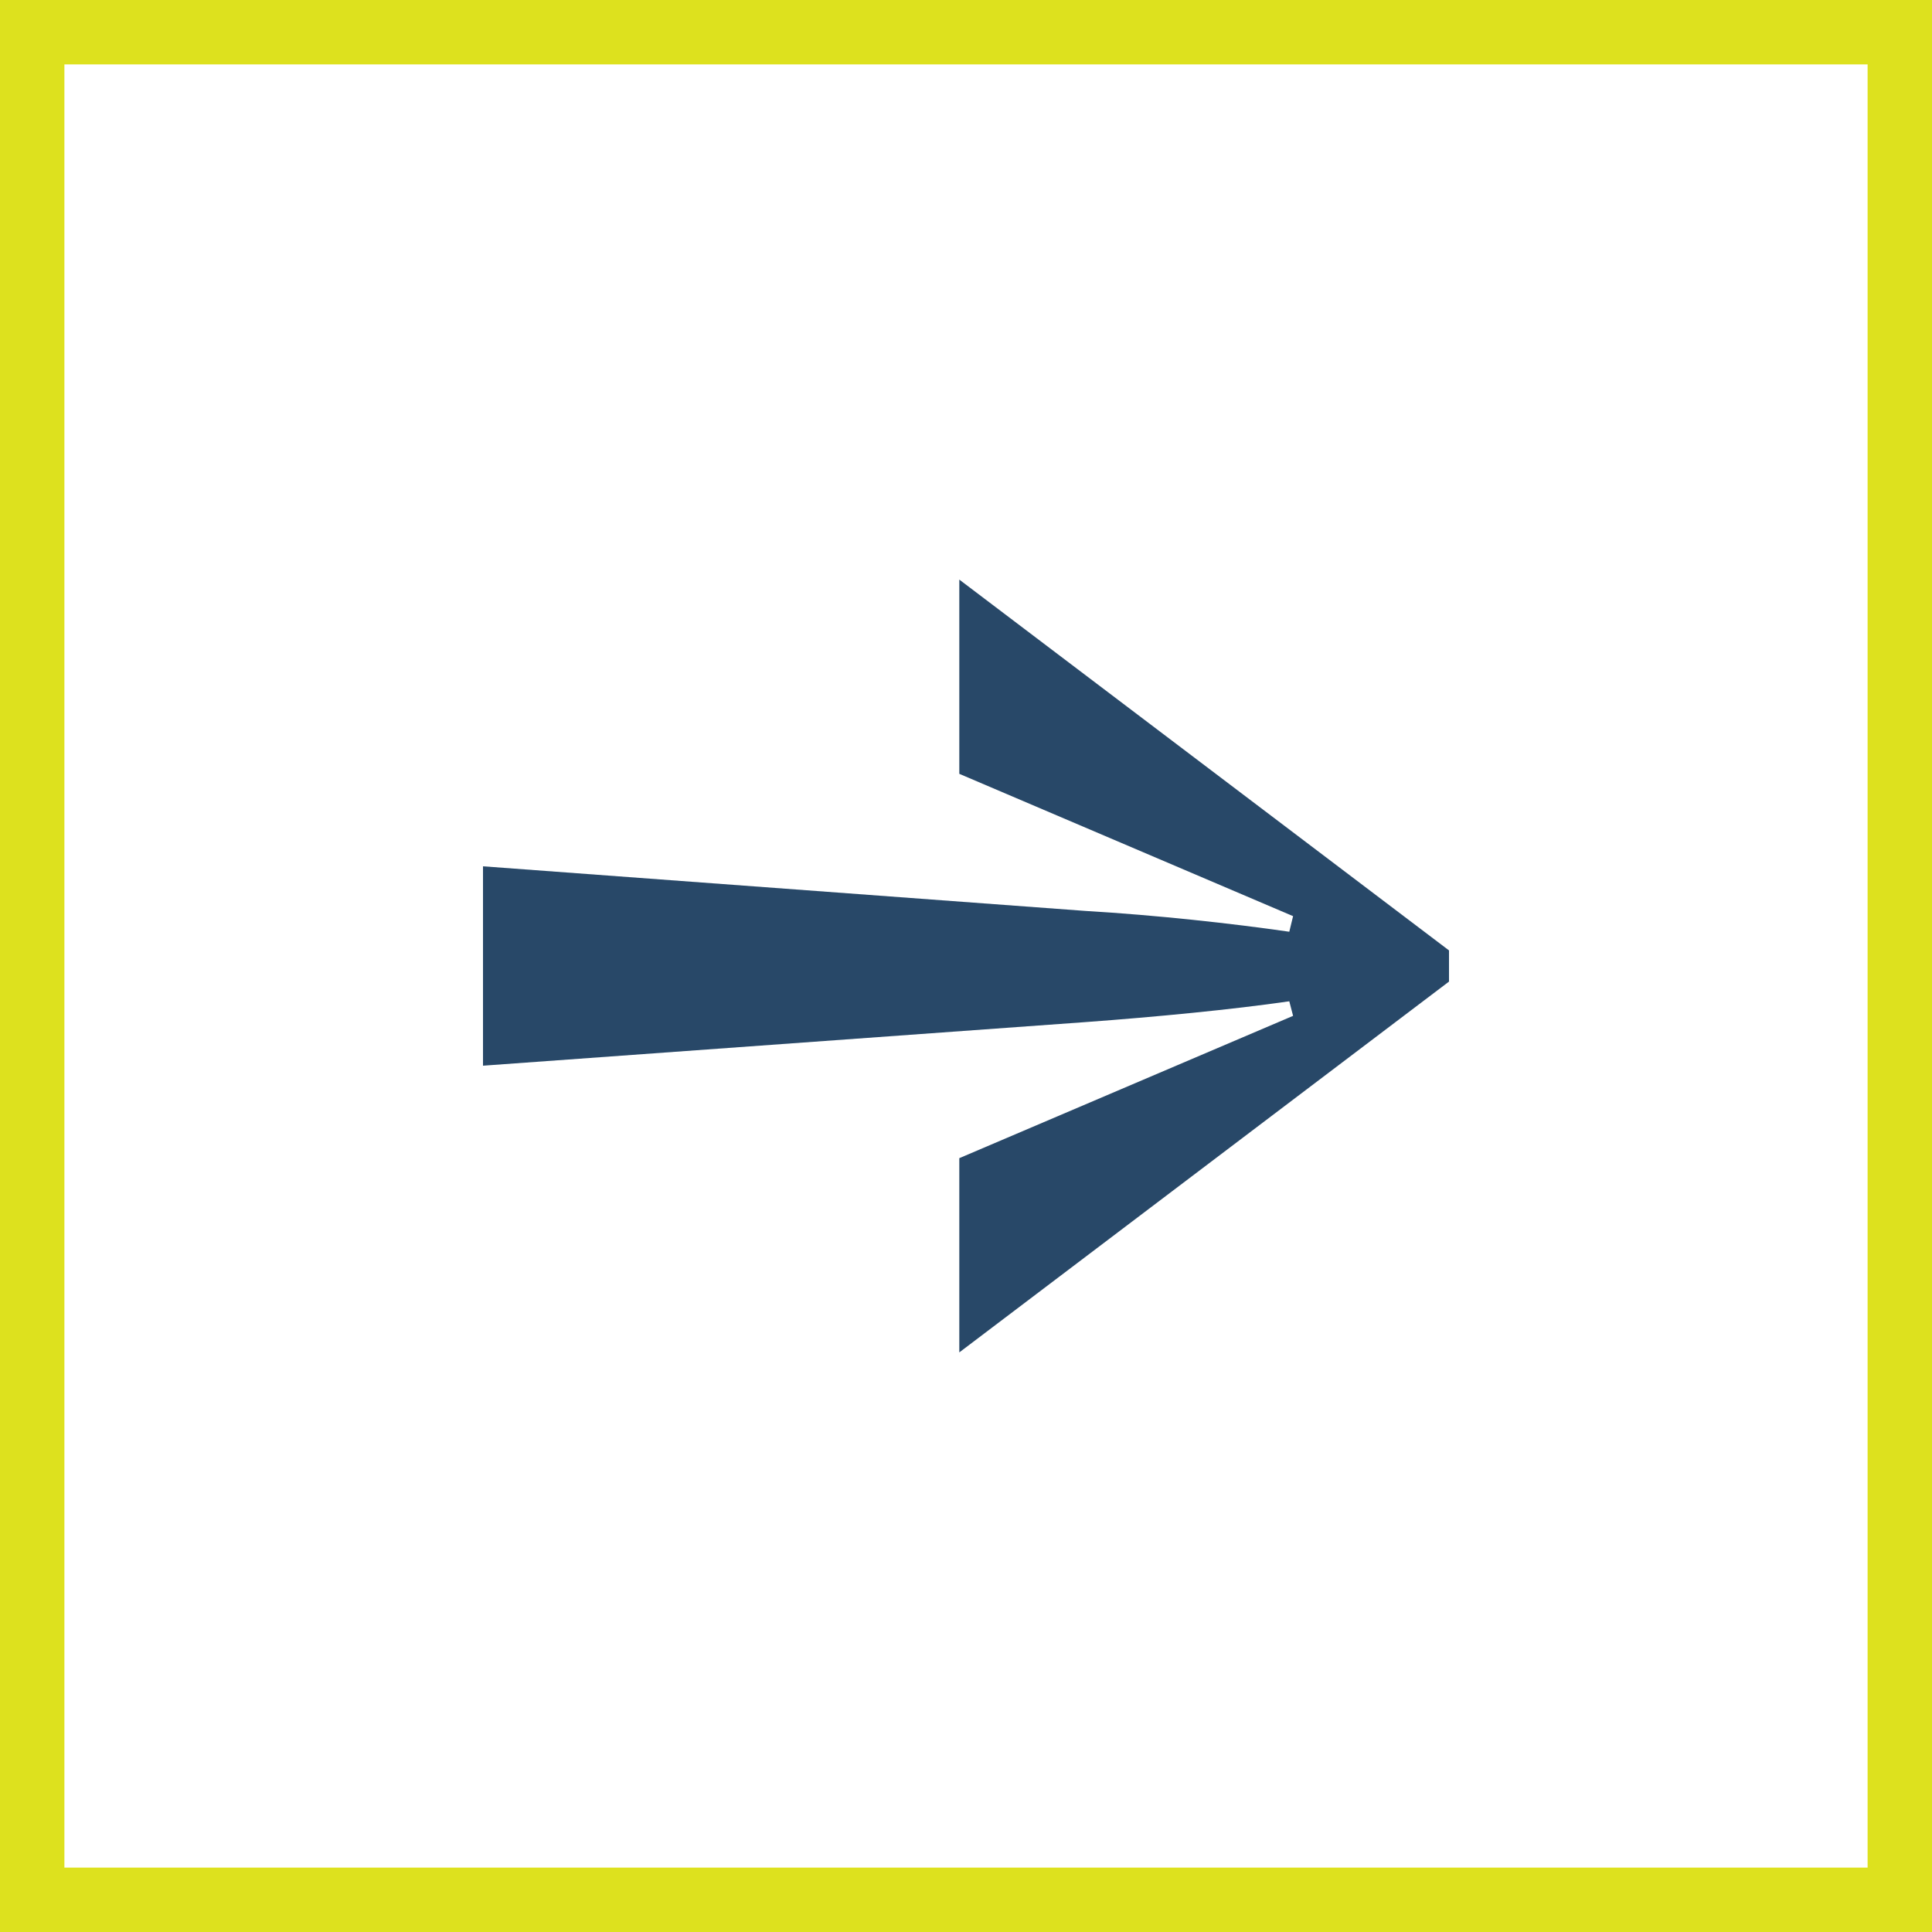
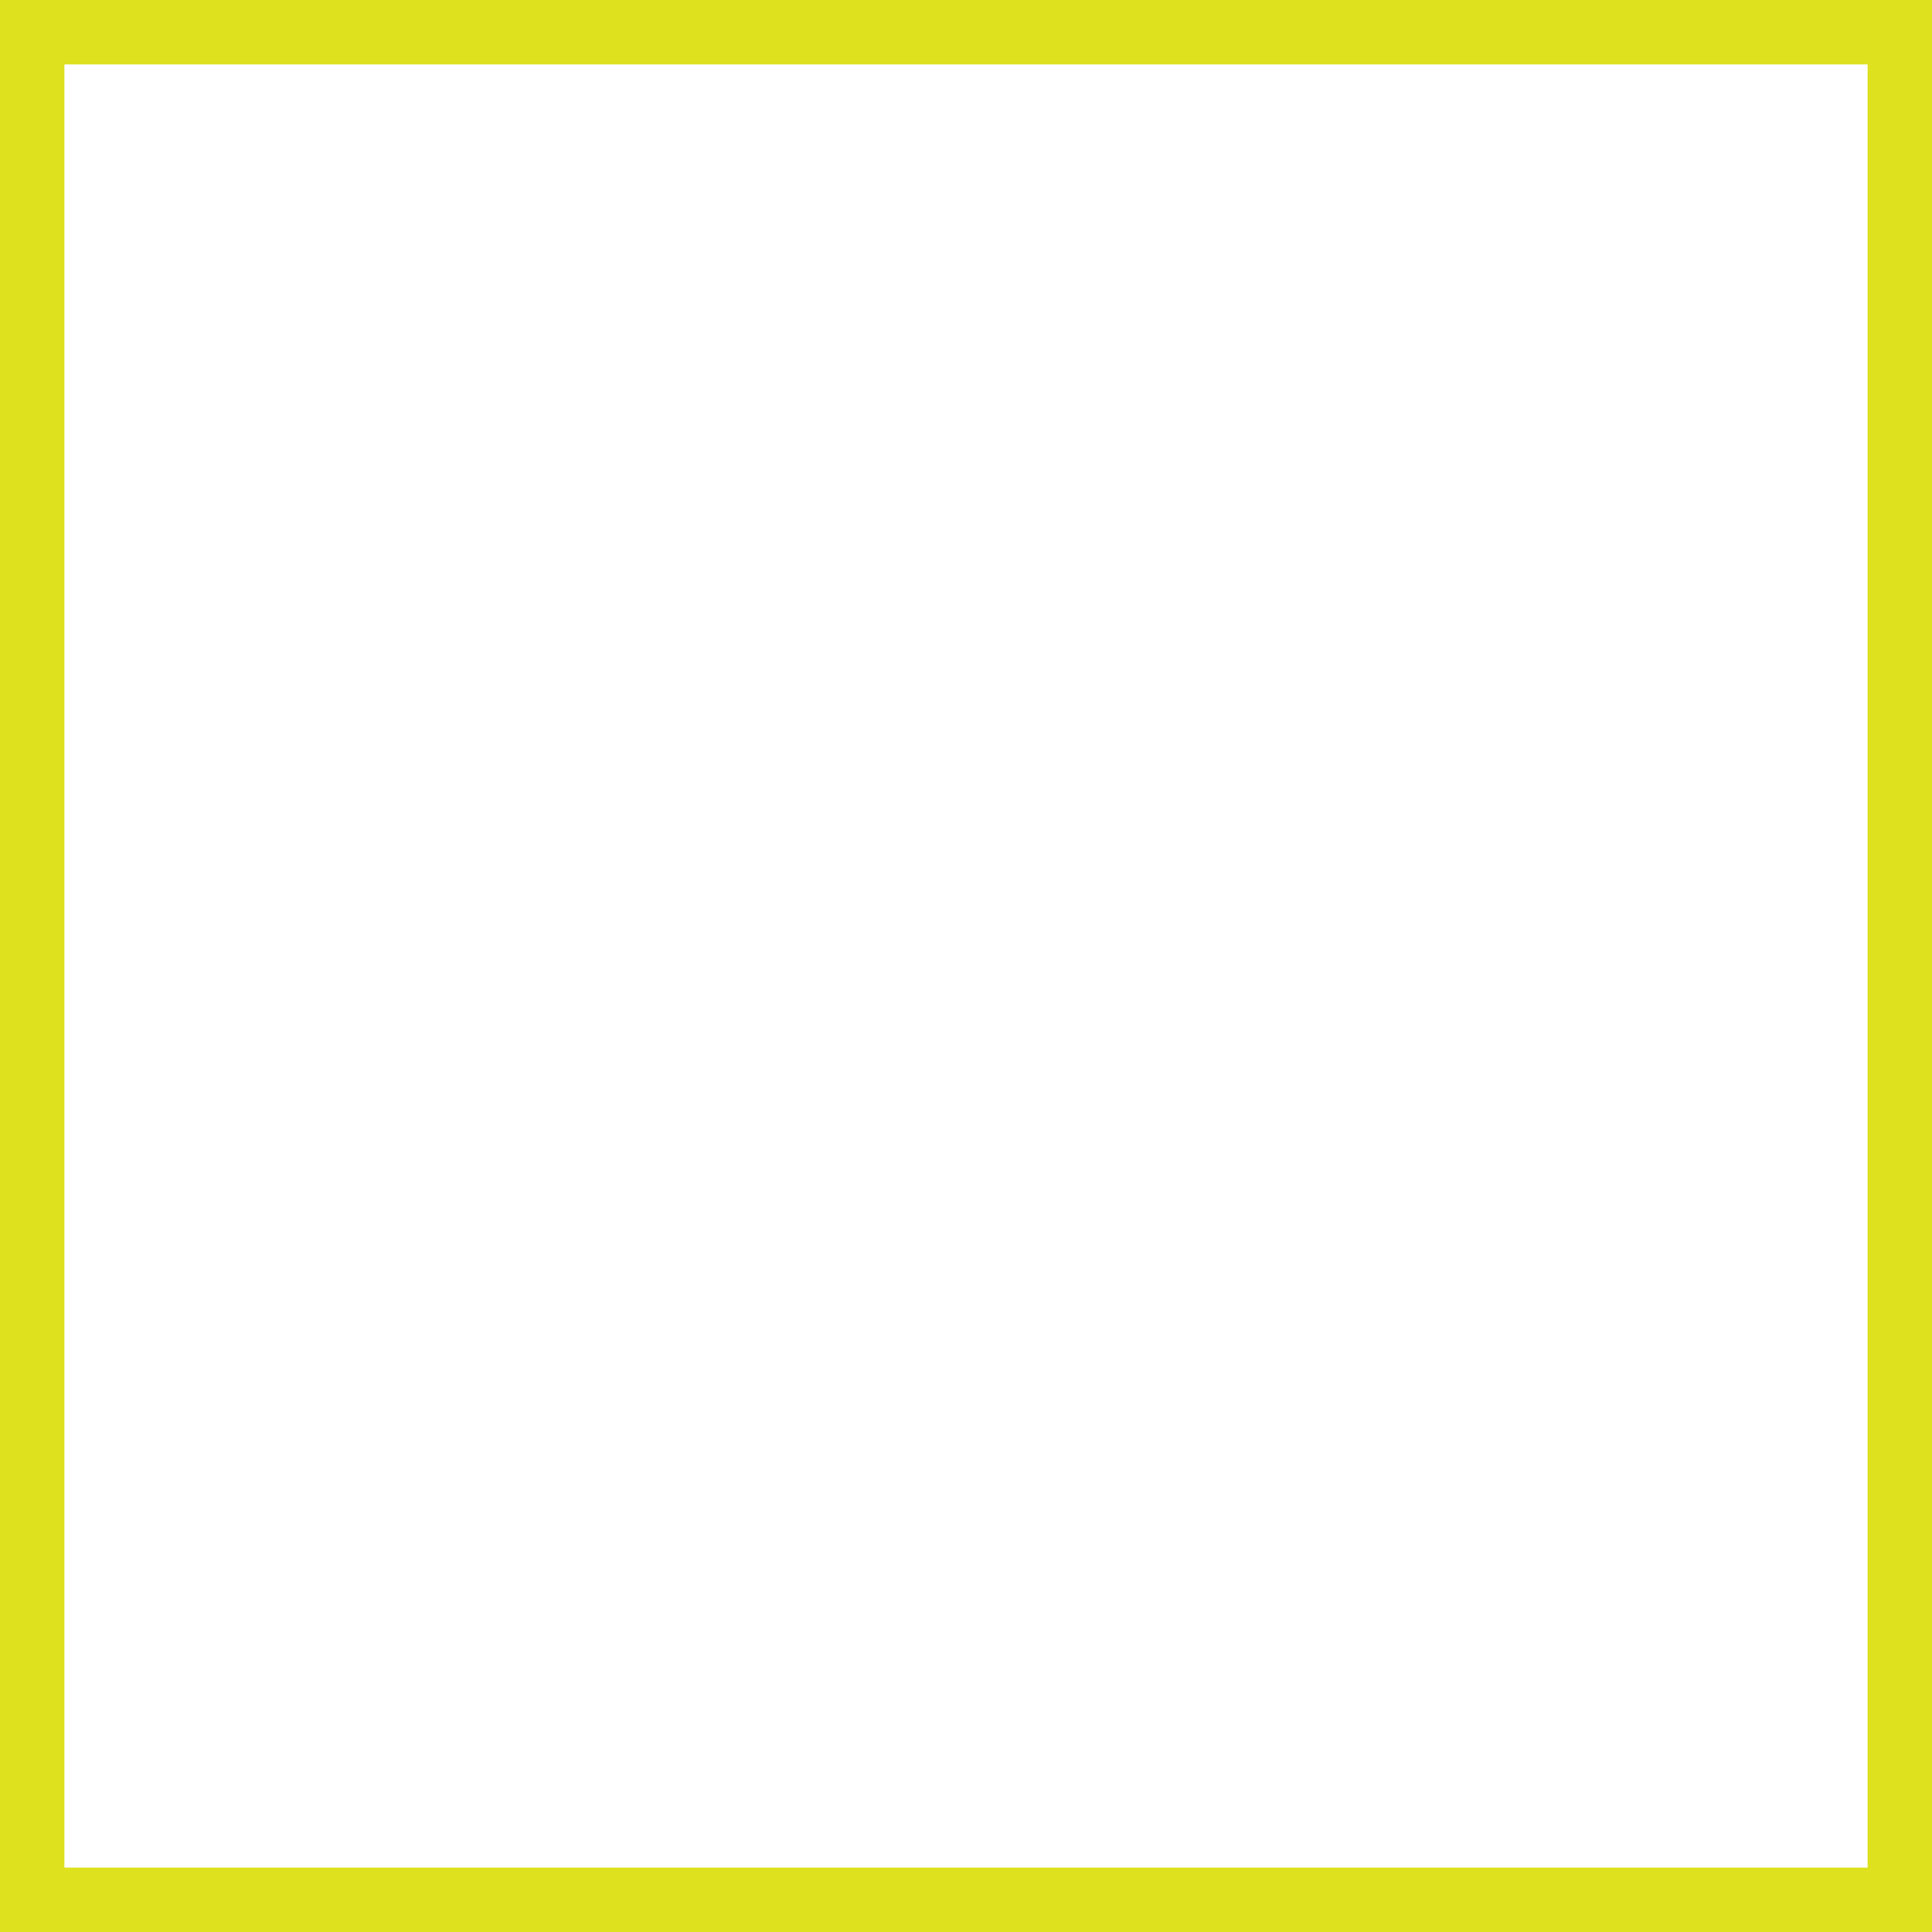
<svg xmlns="http://www.w3.org/2000/svg" width="30" height="30" viewBox="0 0 30 30" fill="none">
  <rect x="0.5" y="0.5" width="29" height="29" stroke="#DDE11E" />
-   <path d="M22.5 15.242V14.758L14.896 9V12.016L20.079 14.226L20.02 14.468C19.129 14.339 17.955 14.21 16.856 14.145L7.5 13.452V16.548L16.856 15.871C17.955 15.79 19.129 15.677 20.02 15.548L20.079 15.774L14.896 17.984L14.896 21L22.5 15.242Z" fill="#284868" />
</svg>